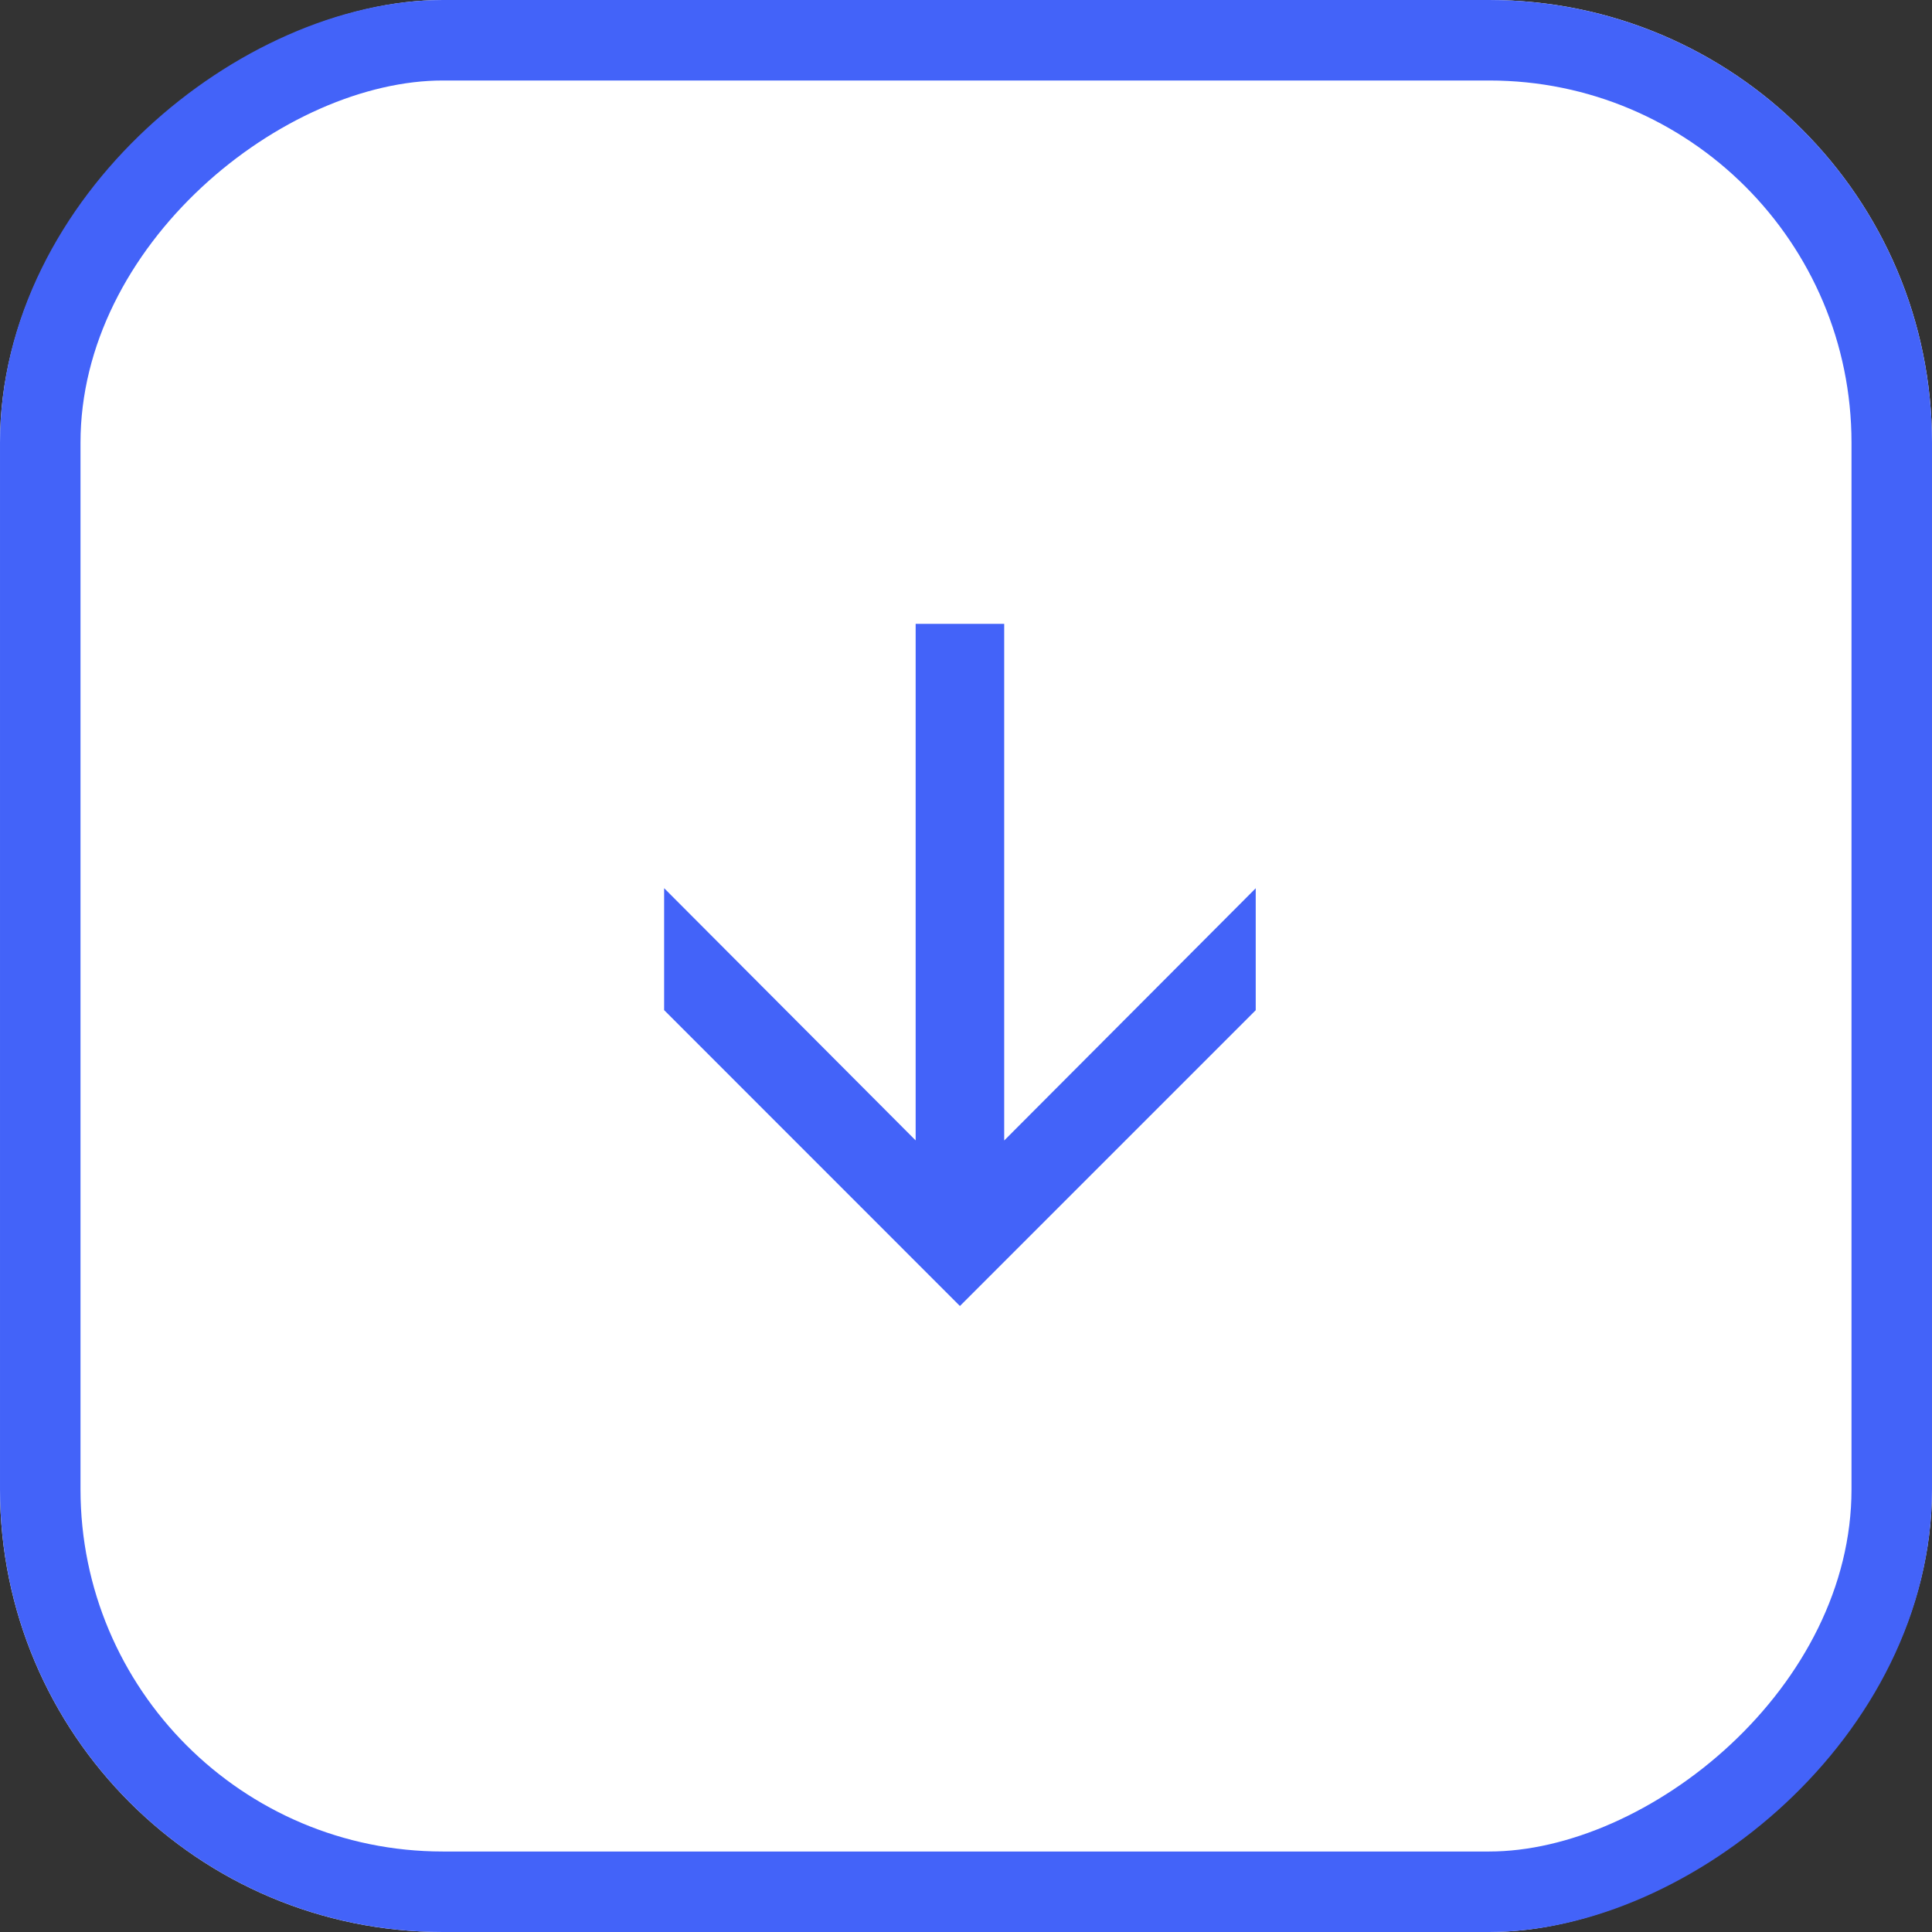
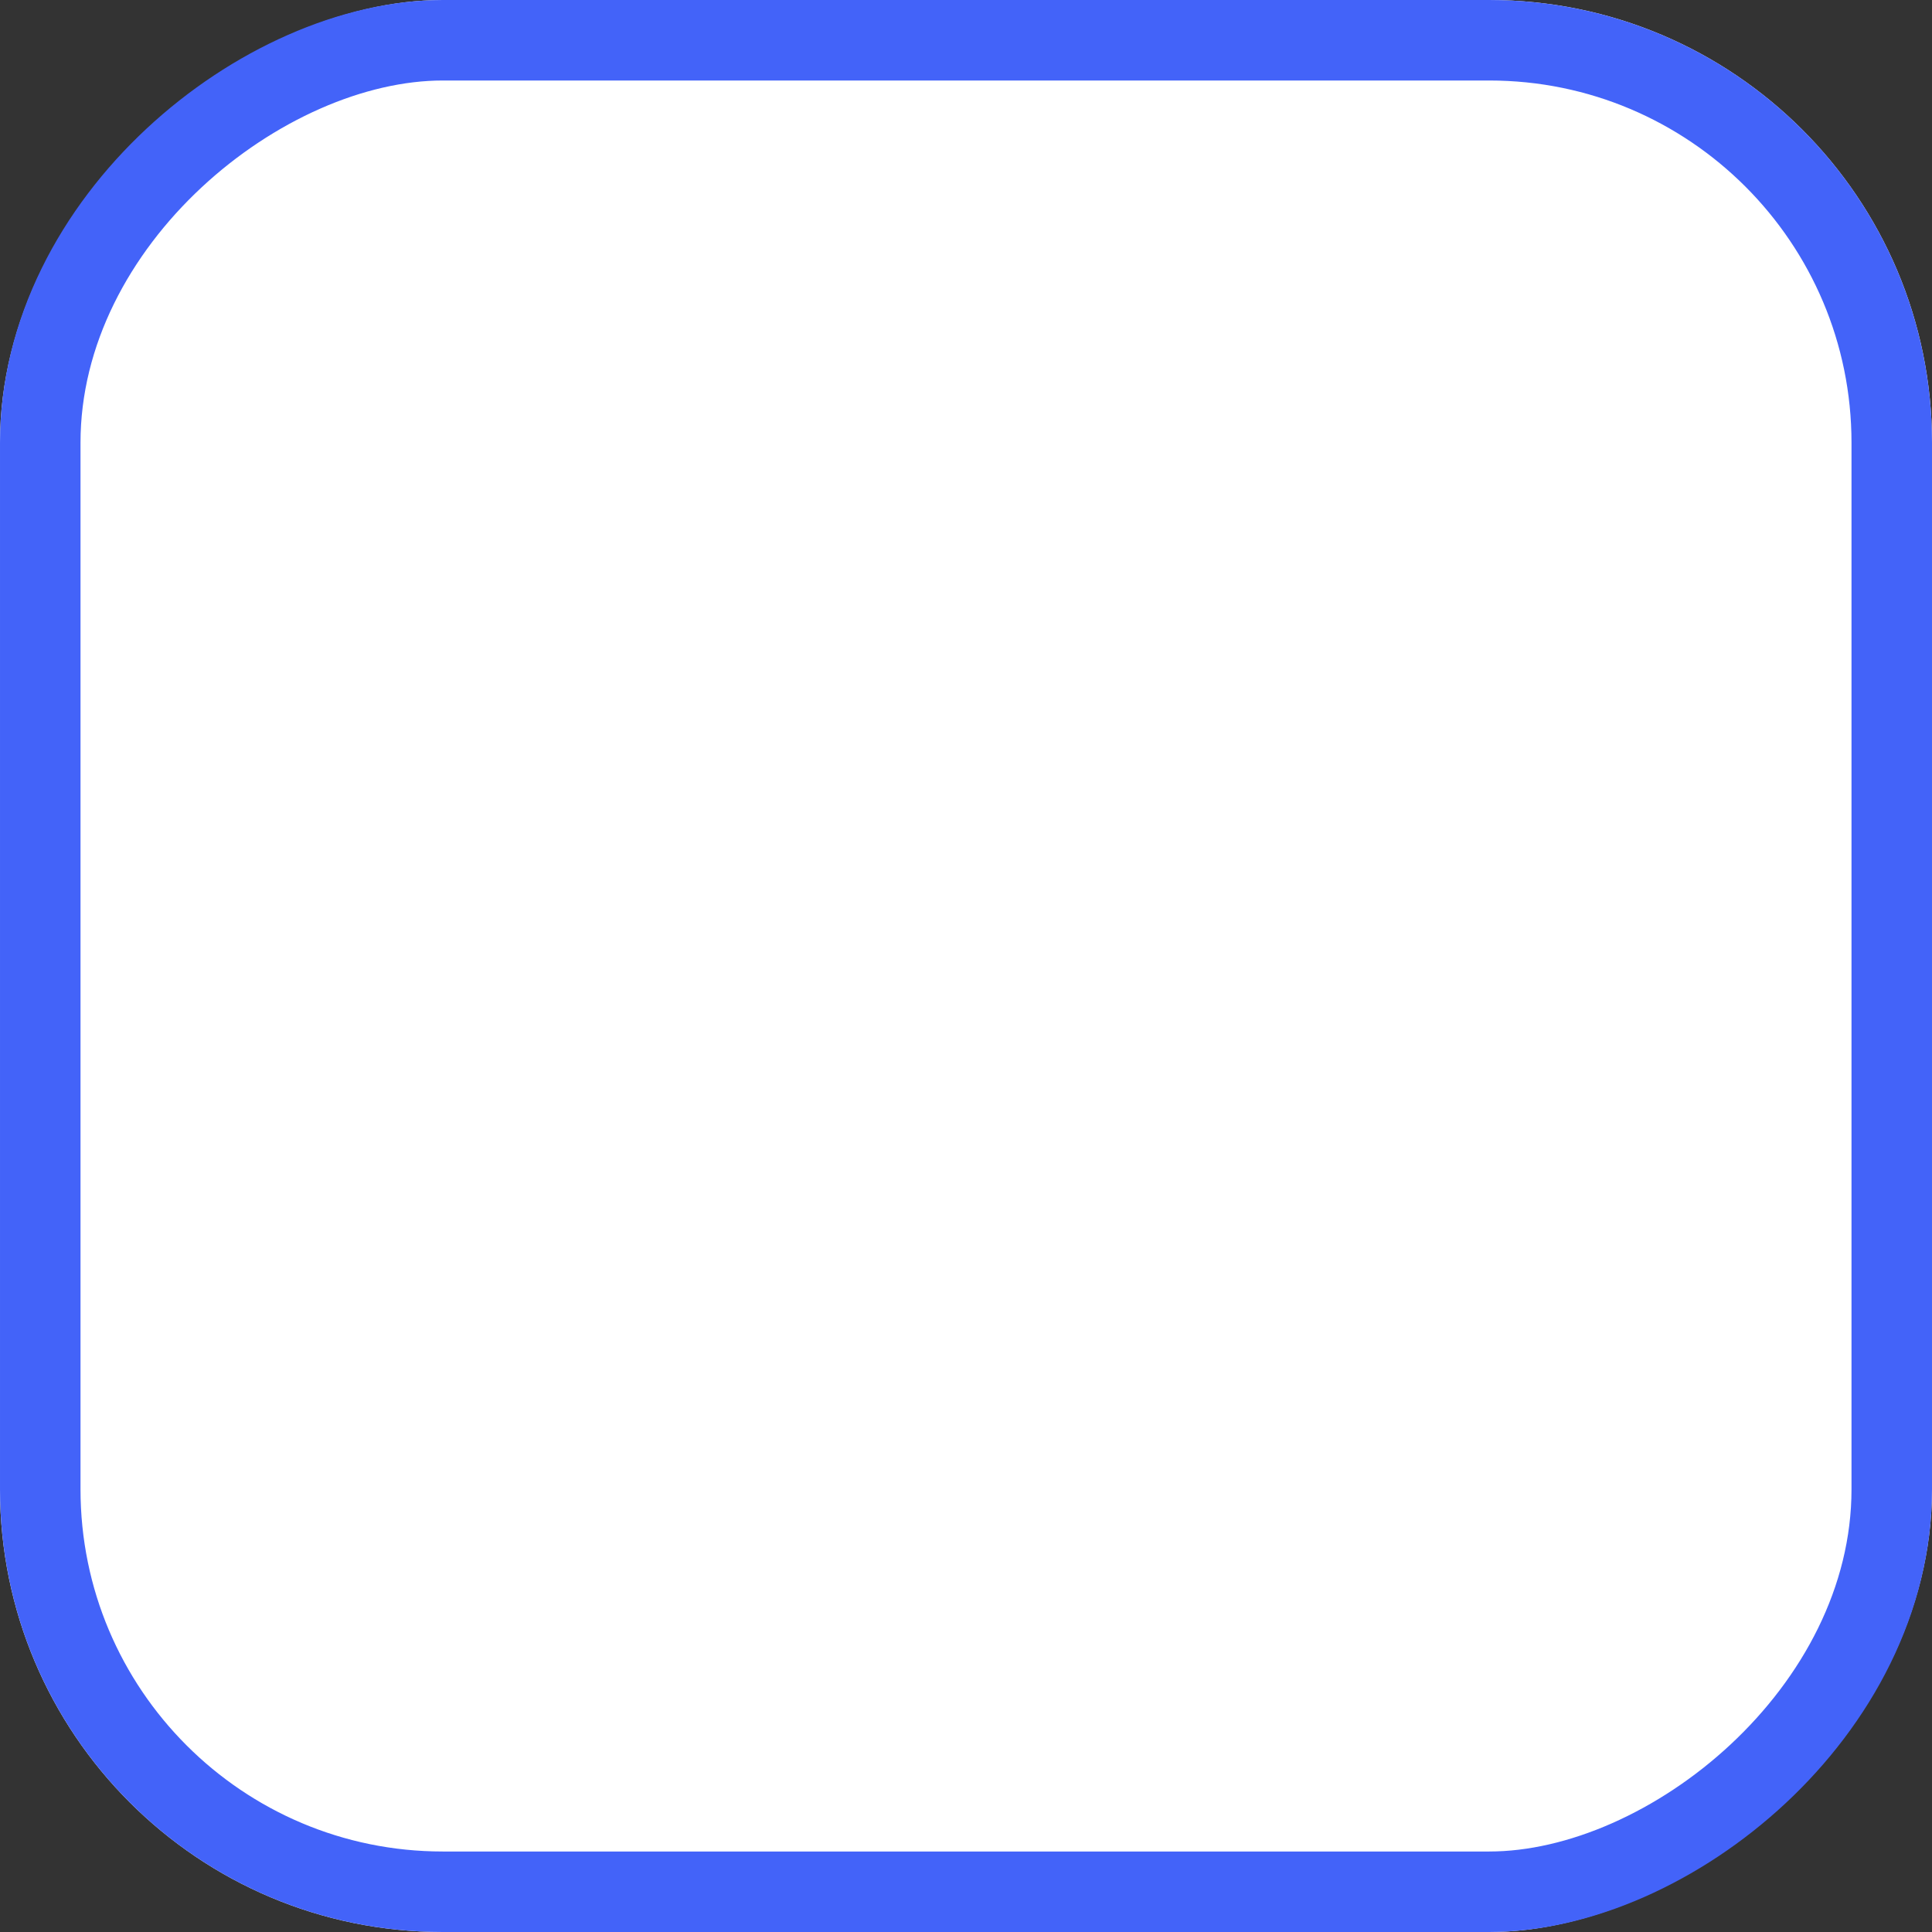
<svg xmlns="http://www.w3.org/2000/svg" width="48" height="48" viewBox="0 0 48 48">
  <rect x="0" y="0" width="48" height="48" fill="#333333" stroke="none" />
  <g id="Groupe_5342" data-name="Groupe 5342" transform="translate(649 -341) rotate(90)">
    <g id="Rectangle_1457" data-name="Rectangle 1457" transform="translate(341 601)" fill="#fff" stroke="#4363f9" stroke-width="2">
      <rect width="48" height="48" rx="11" stroke="none" />
      <rect x="1" y="1" width="46" height="46" rx="10" fill="none" />
    </g>
    <g id="Groupe_5330" data-name="Groupe 5330" transform="translate(357 618.3)">
-       <path id="Tracé_4431" data-name="Tracé 4431" d="M183.4,362.839l-6.851,6.849h-1.613l6.267-6.249H167.66v-1.2h13.545l-6.267-6.249h1.613Z" transform="translate(-167.66 -355.988)" fill="#4363f9" stroke="#4363f9" stroke-width="1" />
-     </g>
+       </g>
  </g>
</svg>